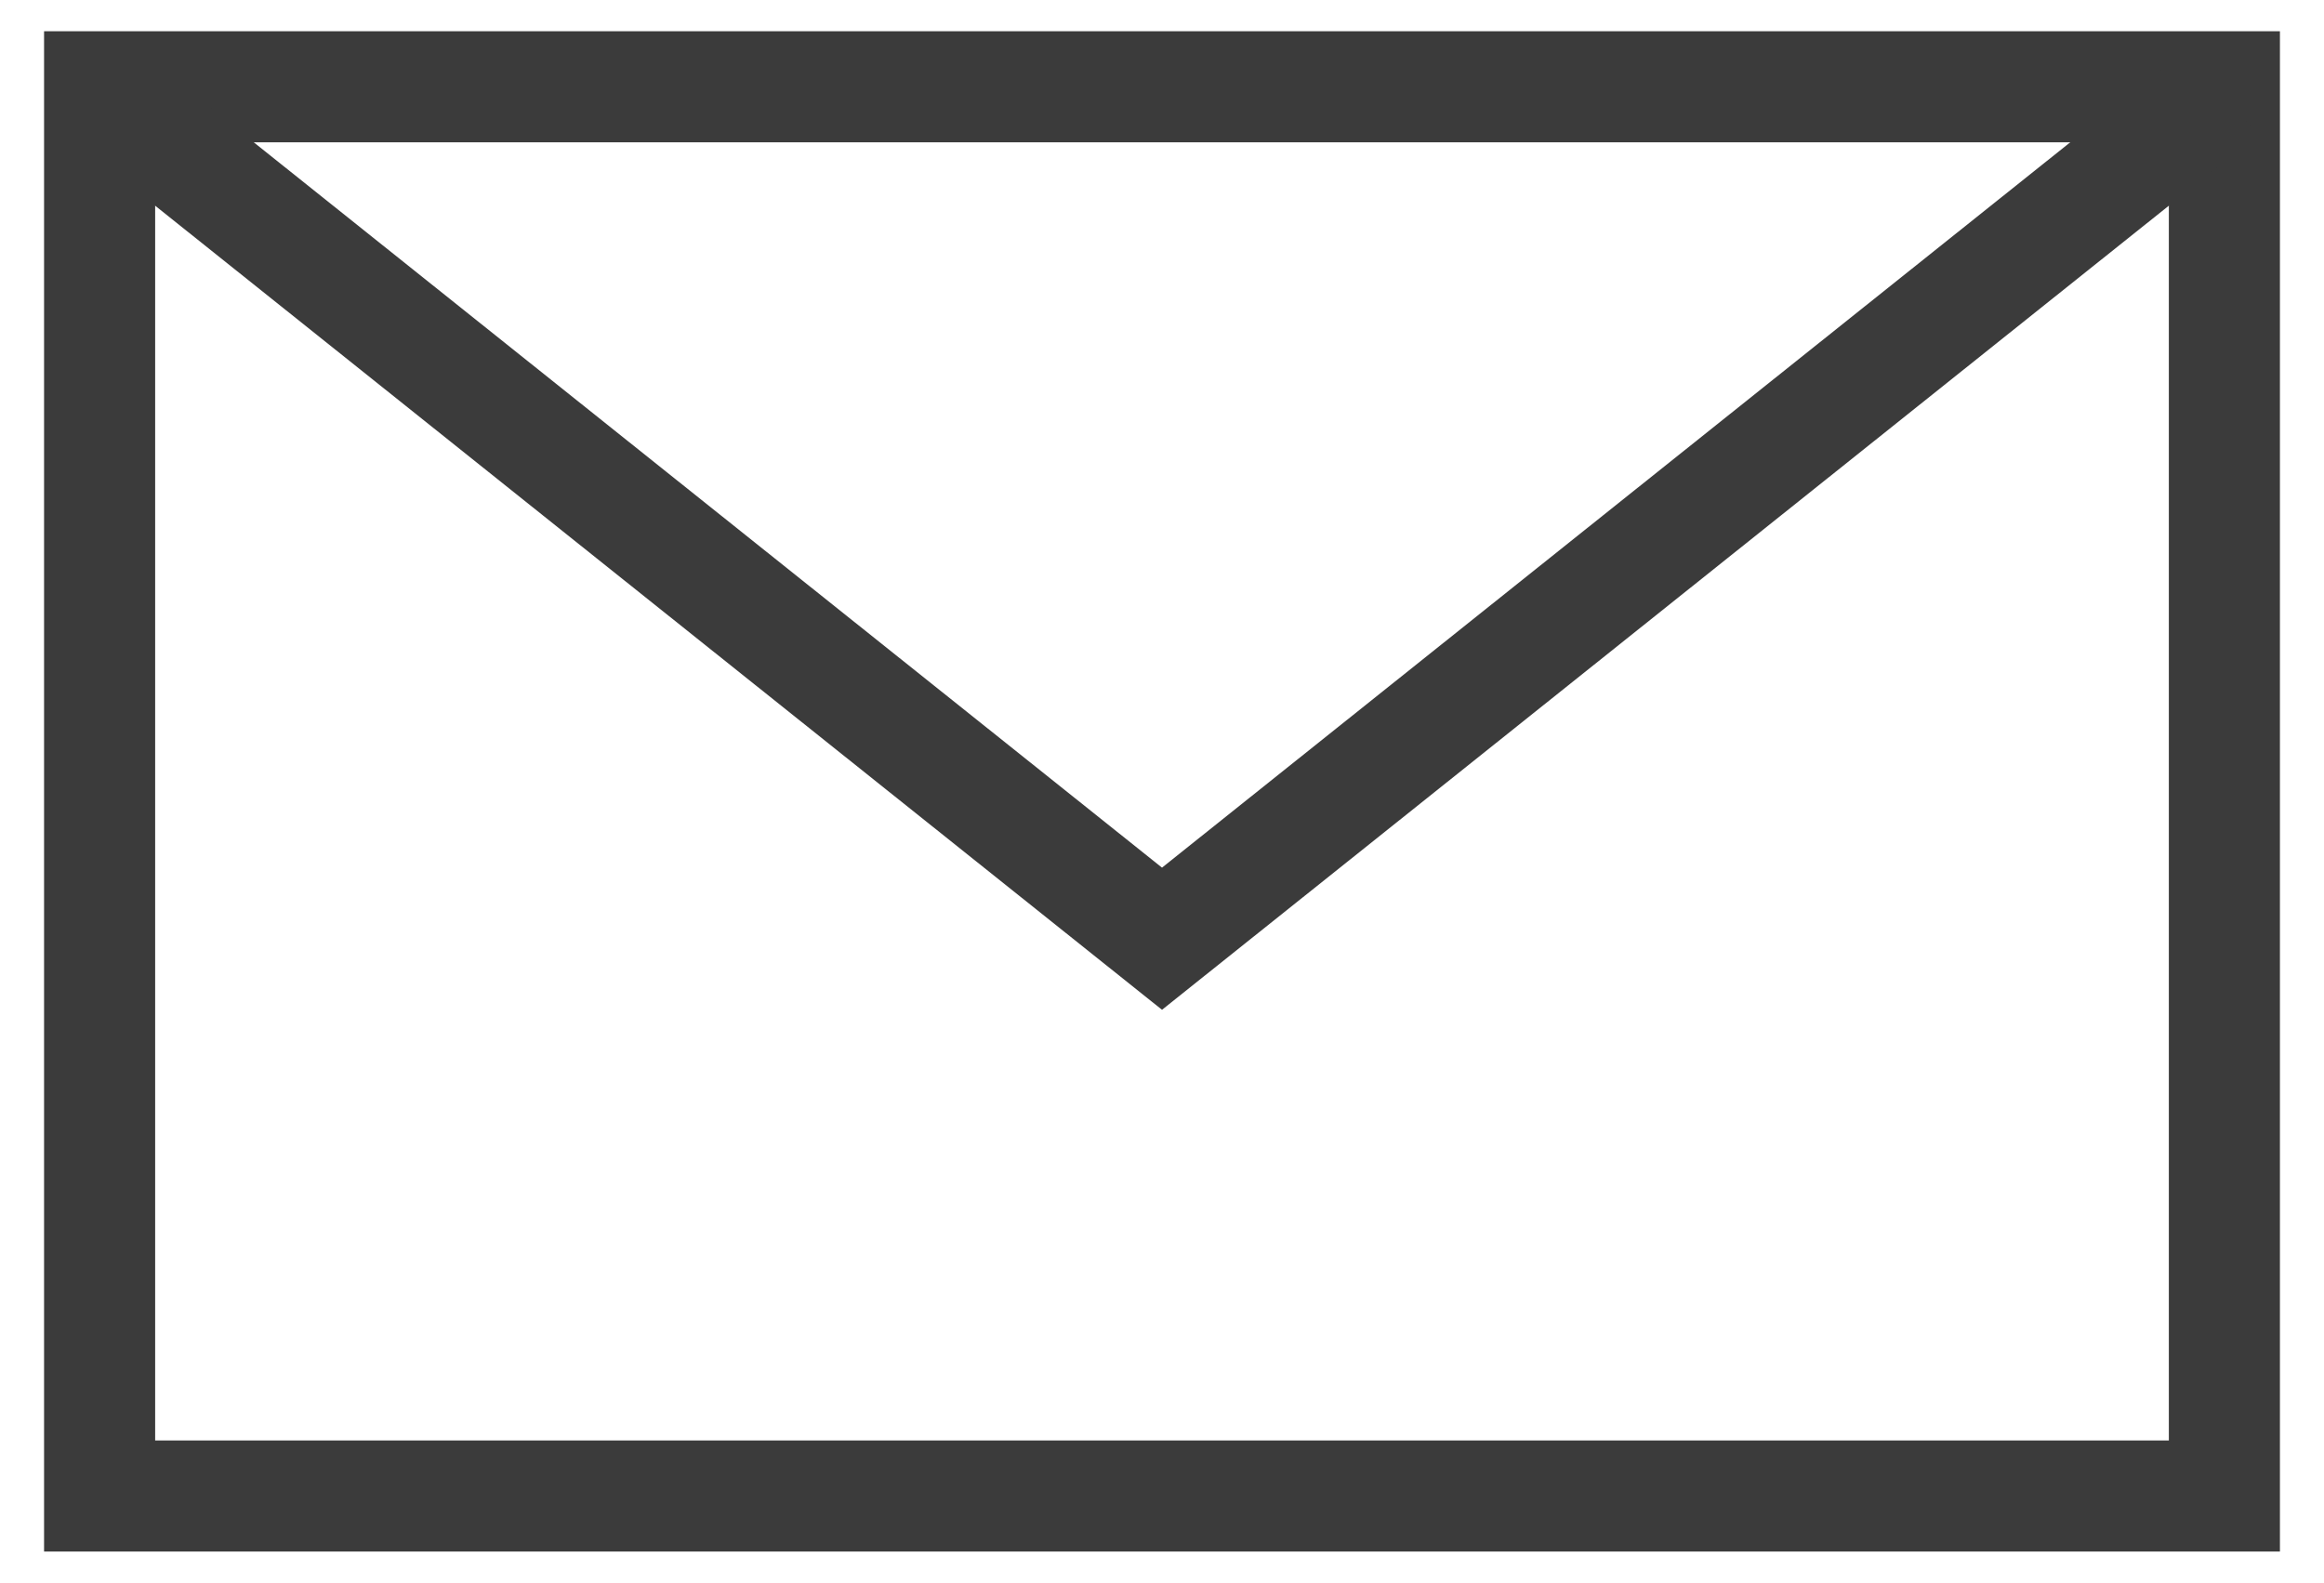
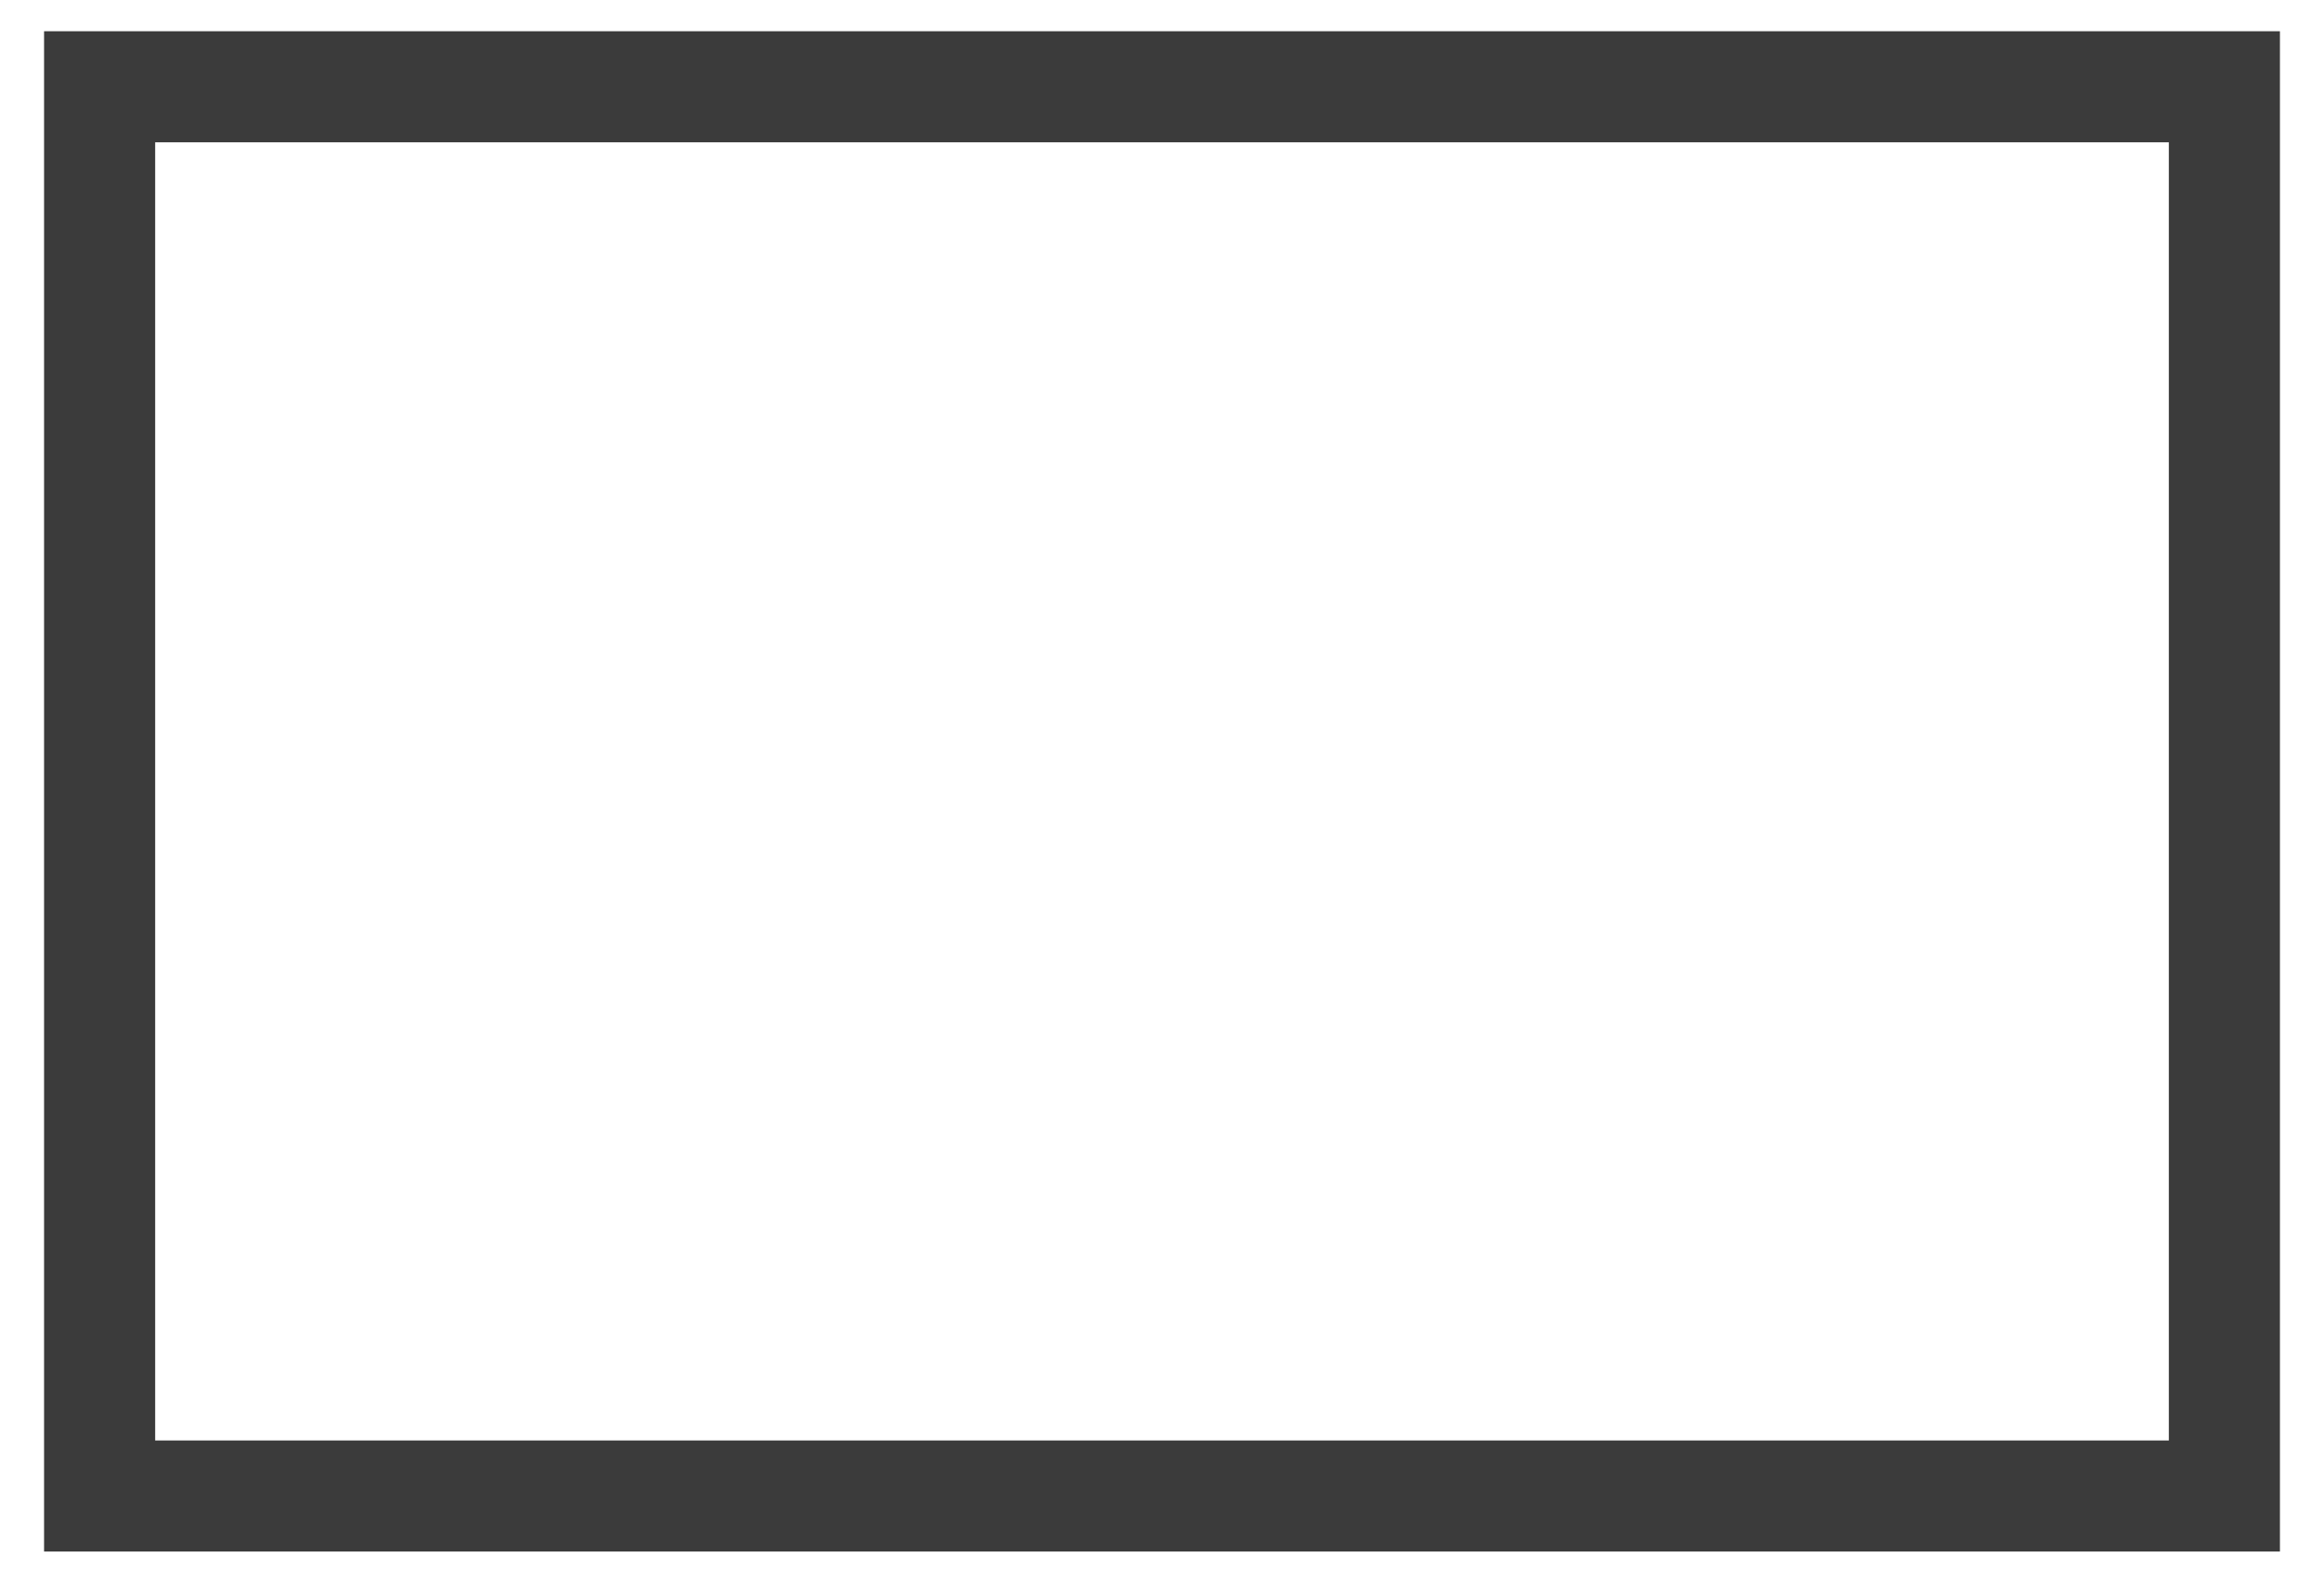
<svg xmlns="http://www.w3.org/2000/svg" version="1.1" id="Layer_1" x="0px" y="0px" width="167.375px" height="114px" viewBox="0 13.101 167.375 114" enable-background="new 0 13.101 167.375 114" xml:space="preserve">
  <g>
    <rect x="7.174" y="19.351" fill="none" stroke="#3B3B3B" stroke-width="8" stroke-miterlimit="10" width="153.027" height="101.5" />
-     <polyline fill="none" stroke="#3B3B3B" stroke-width="8" stroke-miterlimit="10" points="160.088,19.693 121.885,50.203    83.688,80.712 45.485,50.203 7.287,19.693  " />
  </g>
</svg>